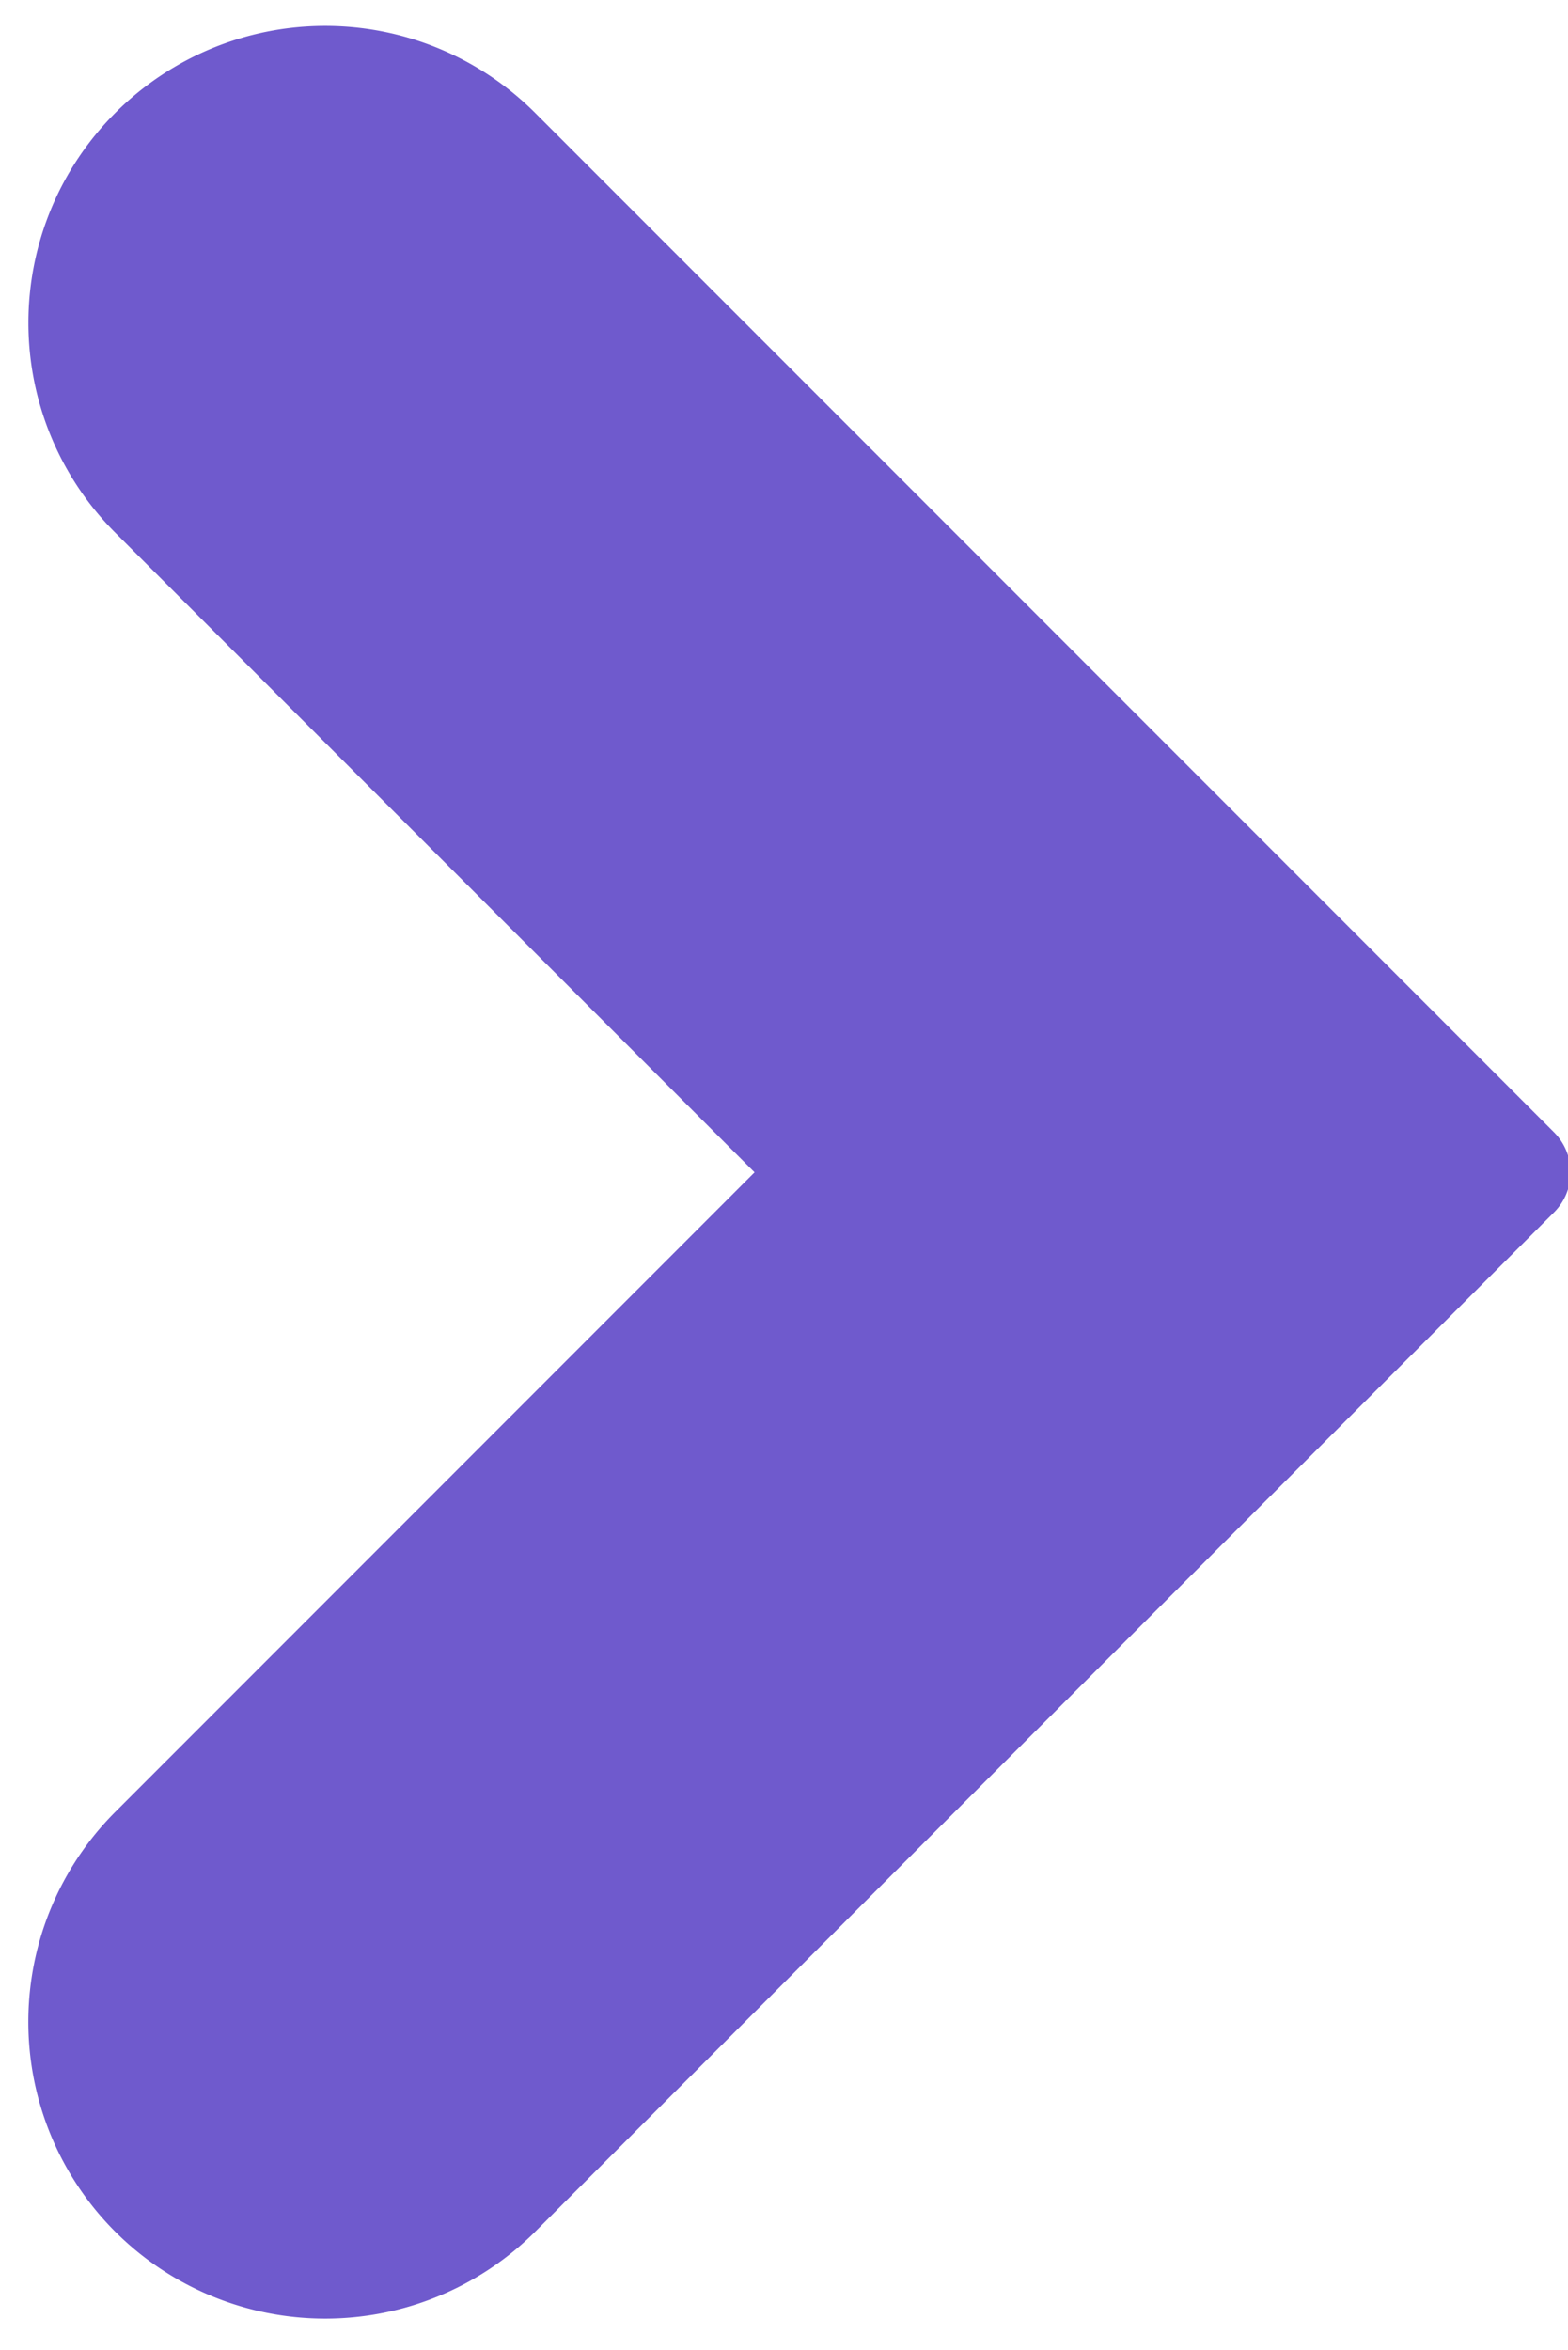
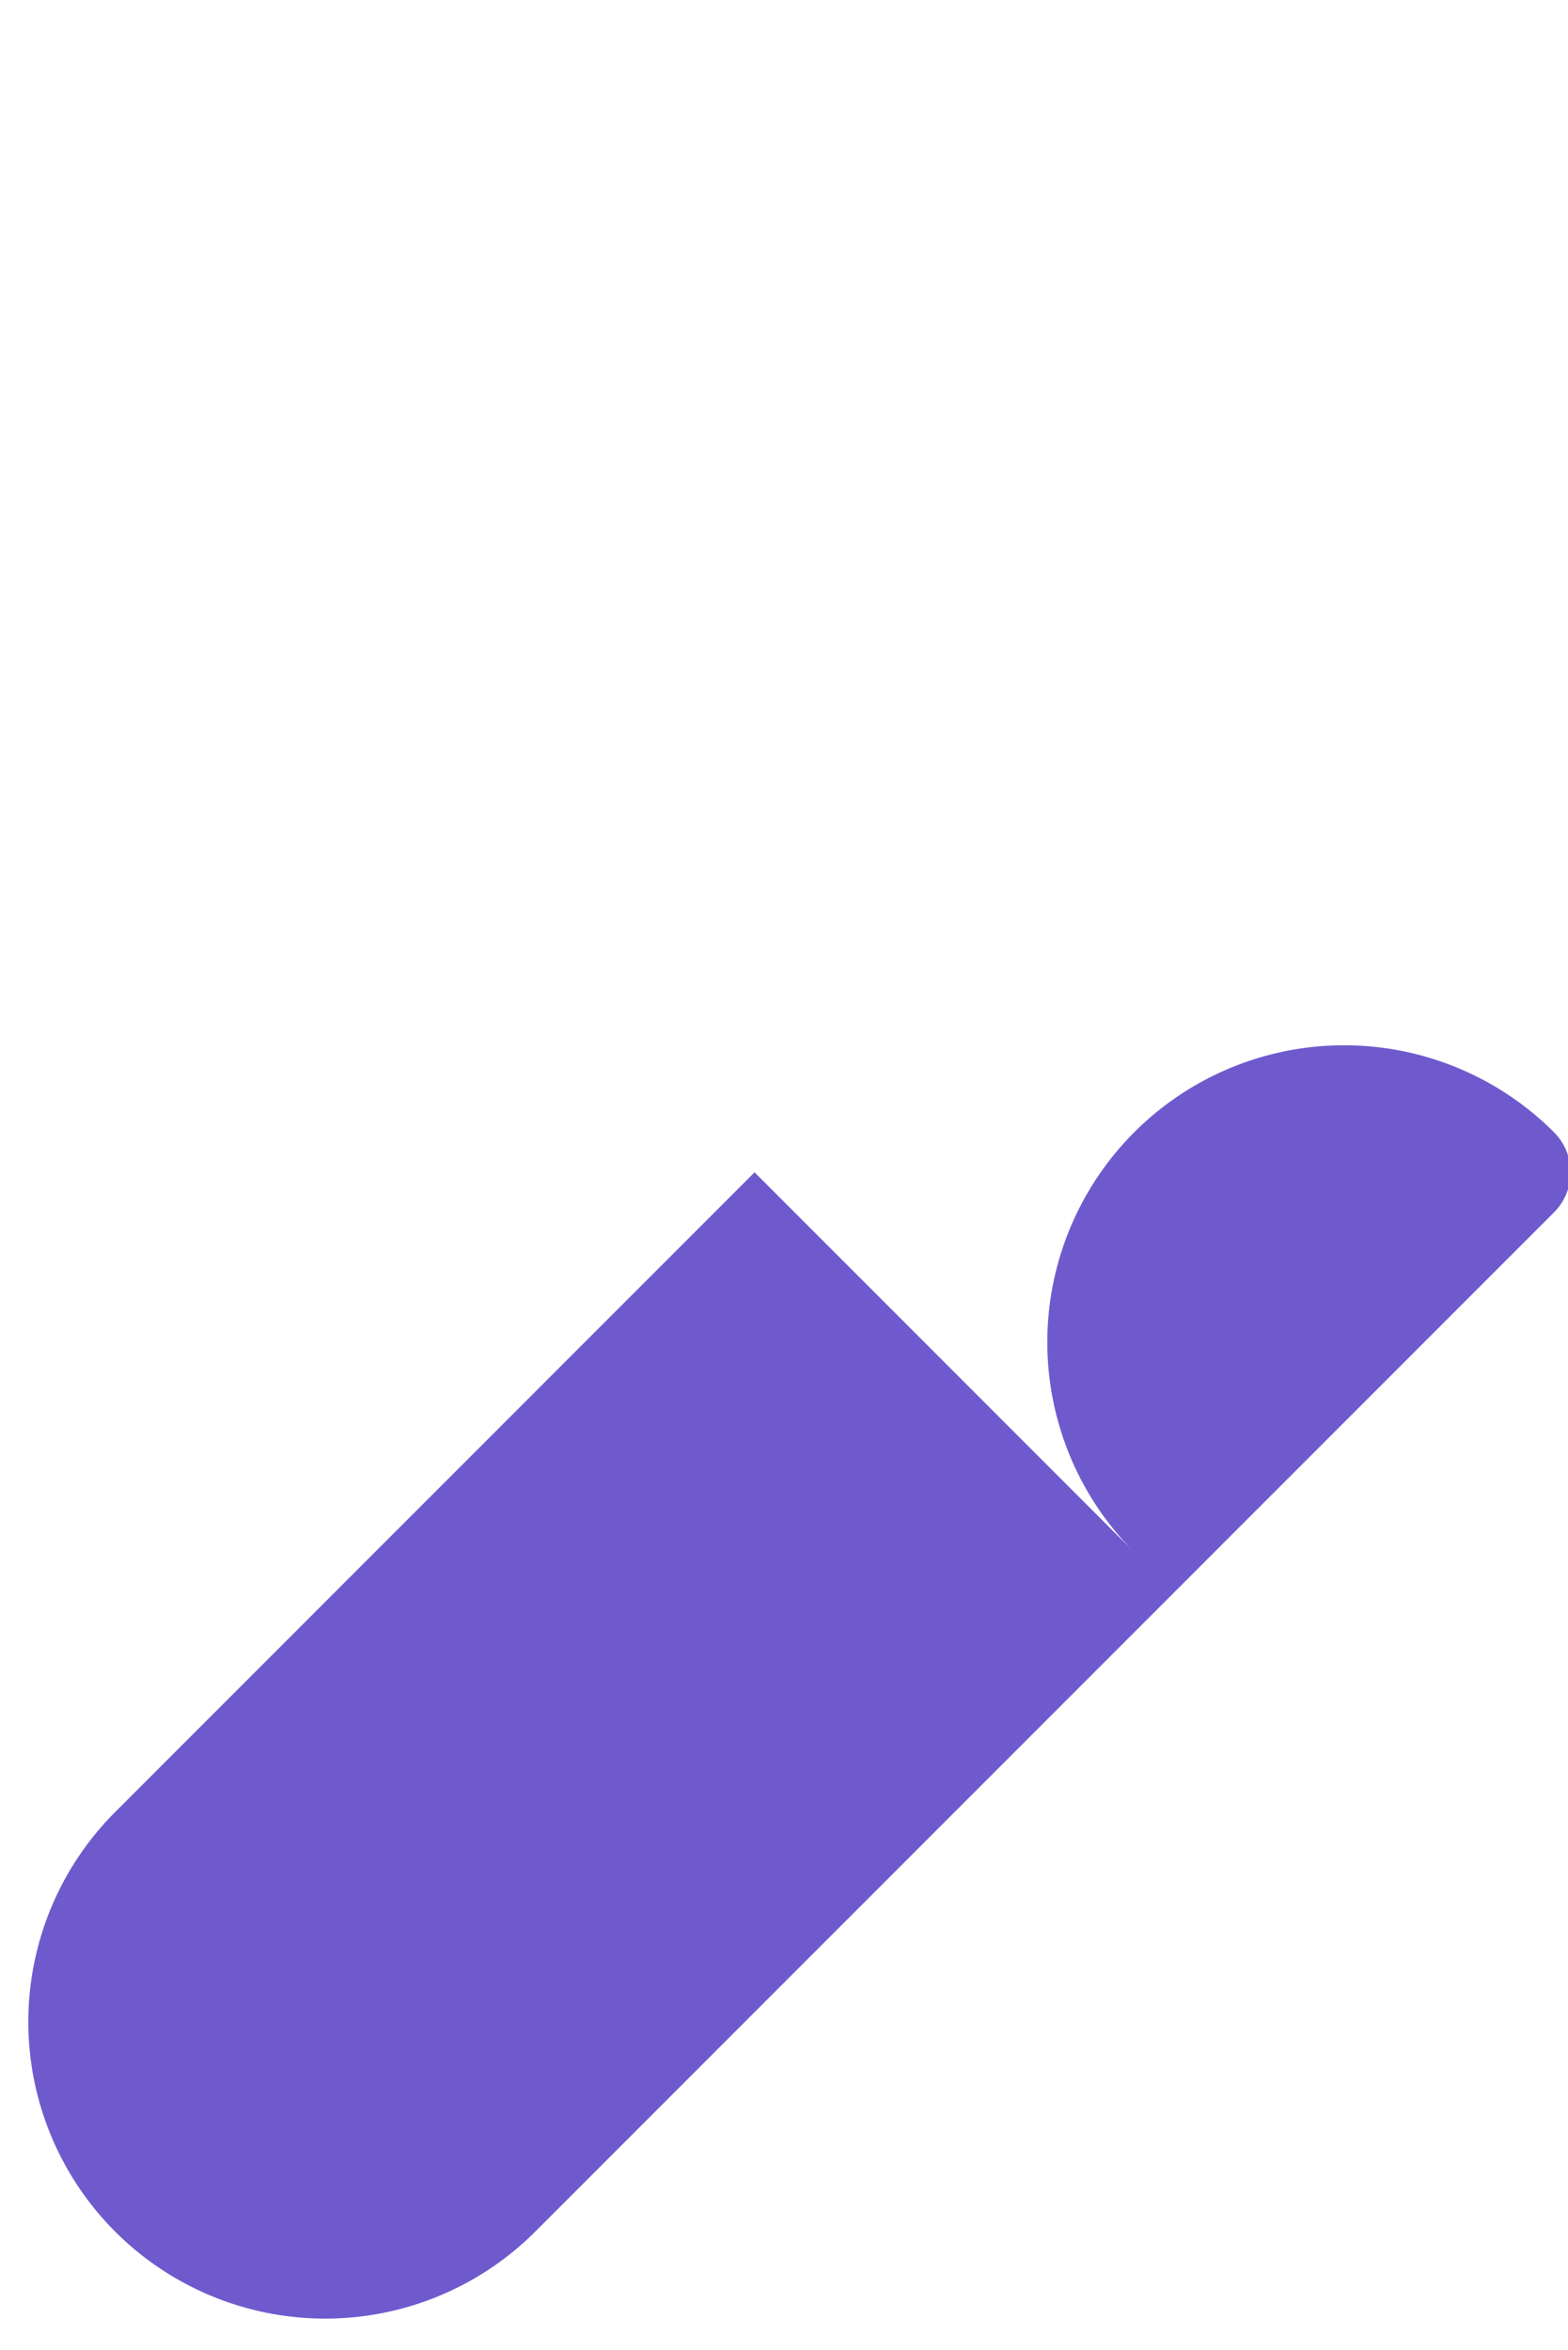
<svg xmlns="http://www.w3.org/2000/svg" fill="#6f5acd" height="41.5" preserveAspectRatio="xMidYMid meet" version="1" viewBox="9.5 3.3 27.7 41.5" width="27.7" zoomAndPan="magnify">
  <g id="change1_1">
-     <path d="M11.54,42.71a5.25,5.25,0,0,0,7.41,0l18-18a1,1,0,0,0,0-1.42l-18-18a5.24,5.24,0,0,0-7.41,7.42L22.83,24,11.54,35.29A5.24,5.24,0,0,0,11.54,42.71Z" fill="inherit" />
+     <path d="M11.54,42.71a5.25,5.25,0,0,0,7.41,0l18-18a1,1,0,0,0,0-1.42a5.24,5.24,0,0,0-7.41,7.42L22.83,24,11.54,35.29A5.24,5.24,0,0,0,11.54,42.71Z" fill="inherit" />
  </g>
</svg>